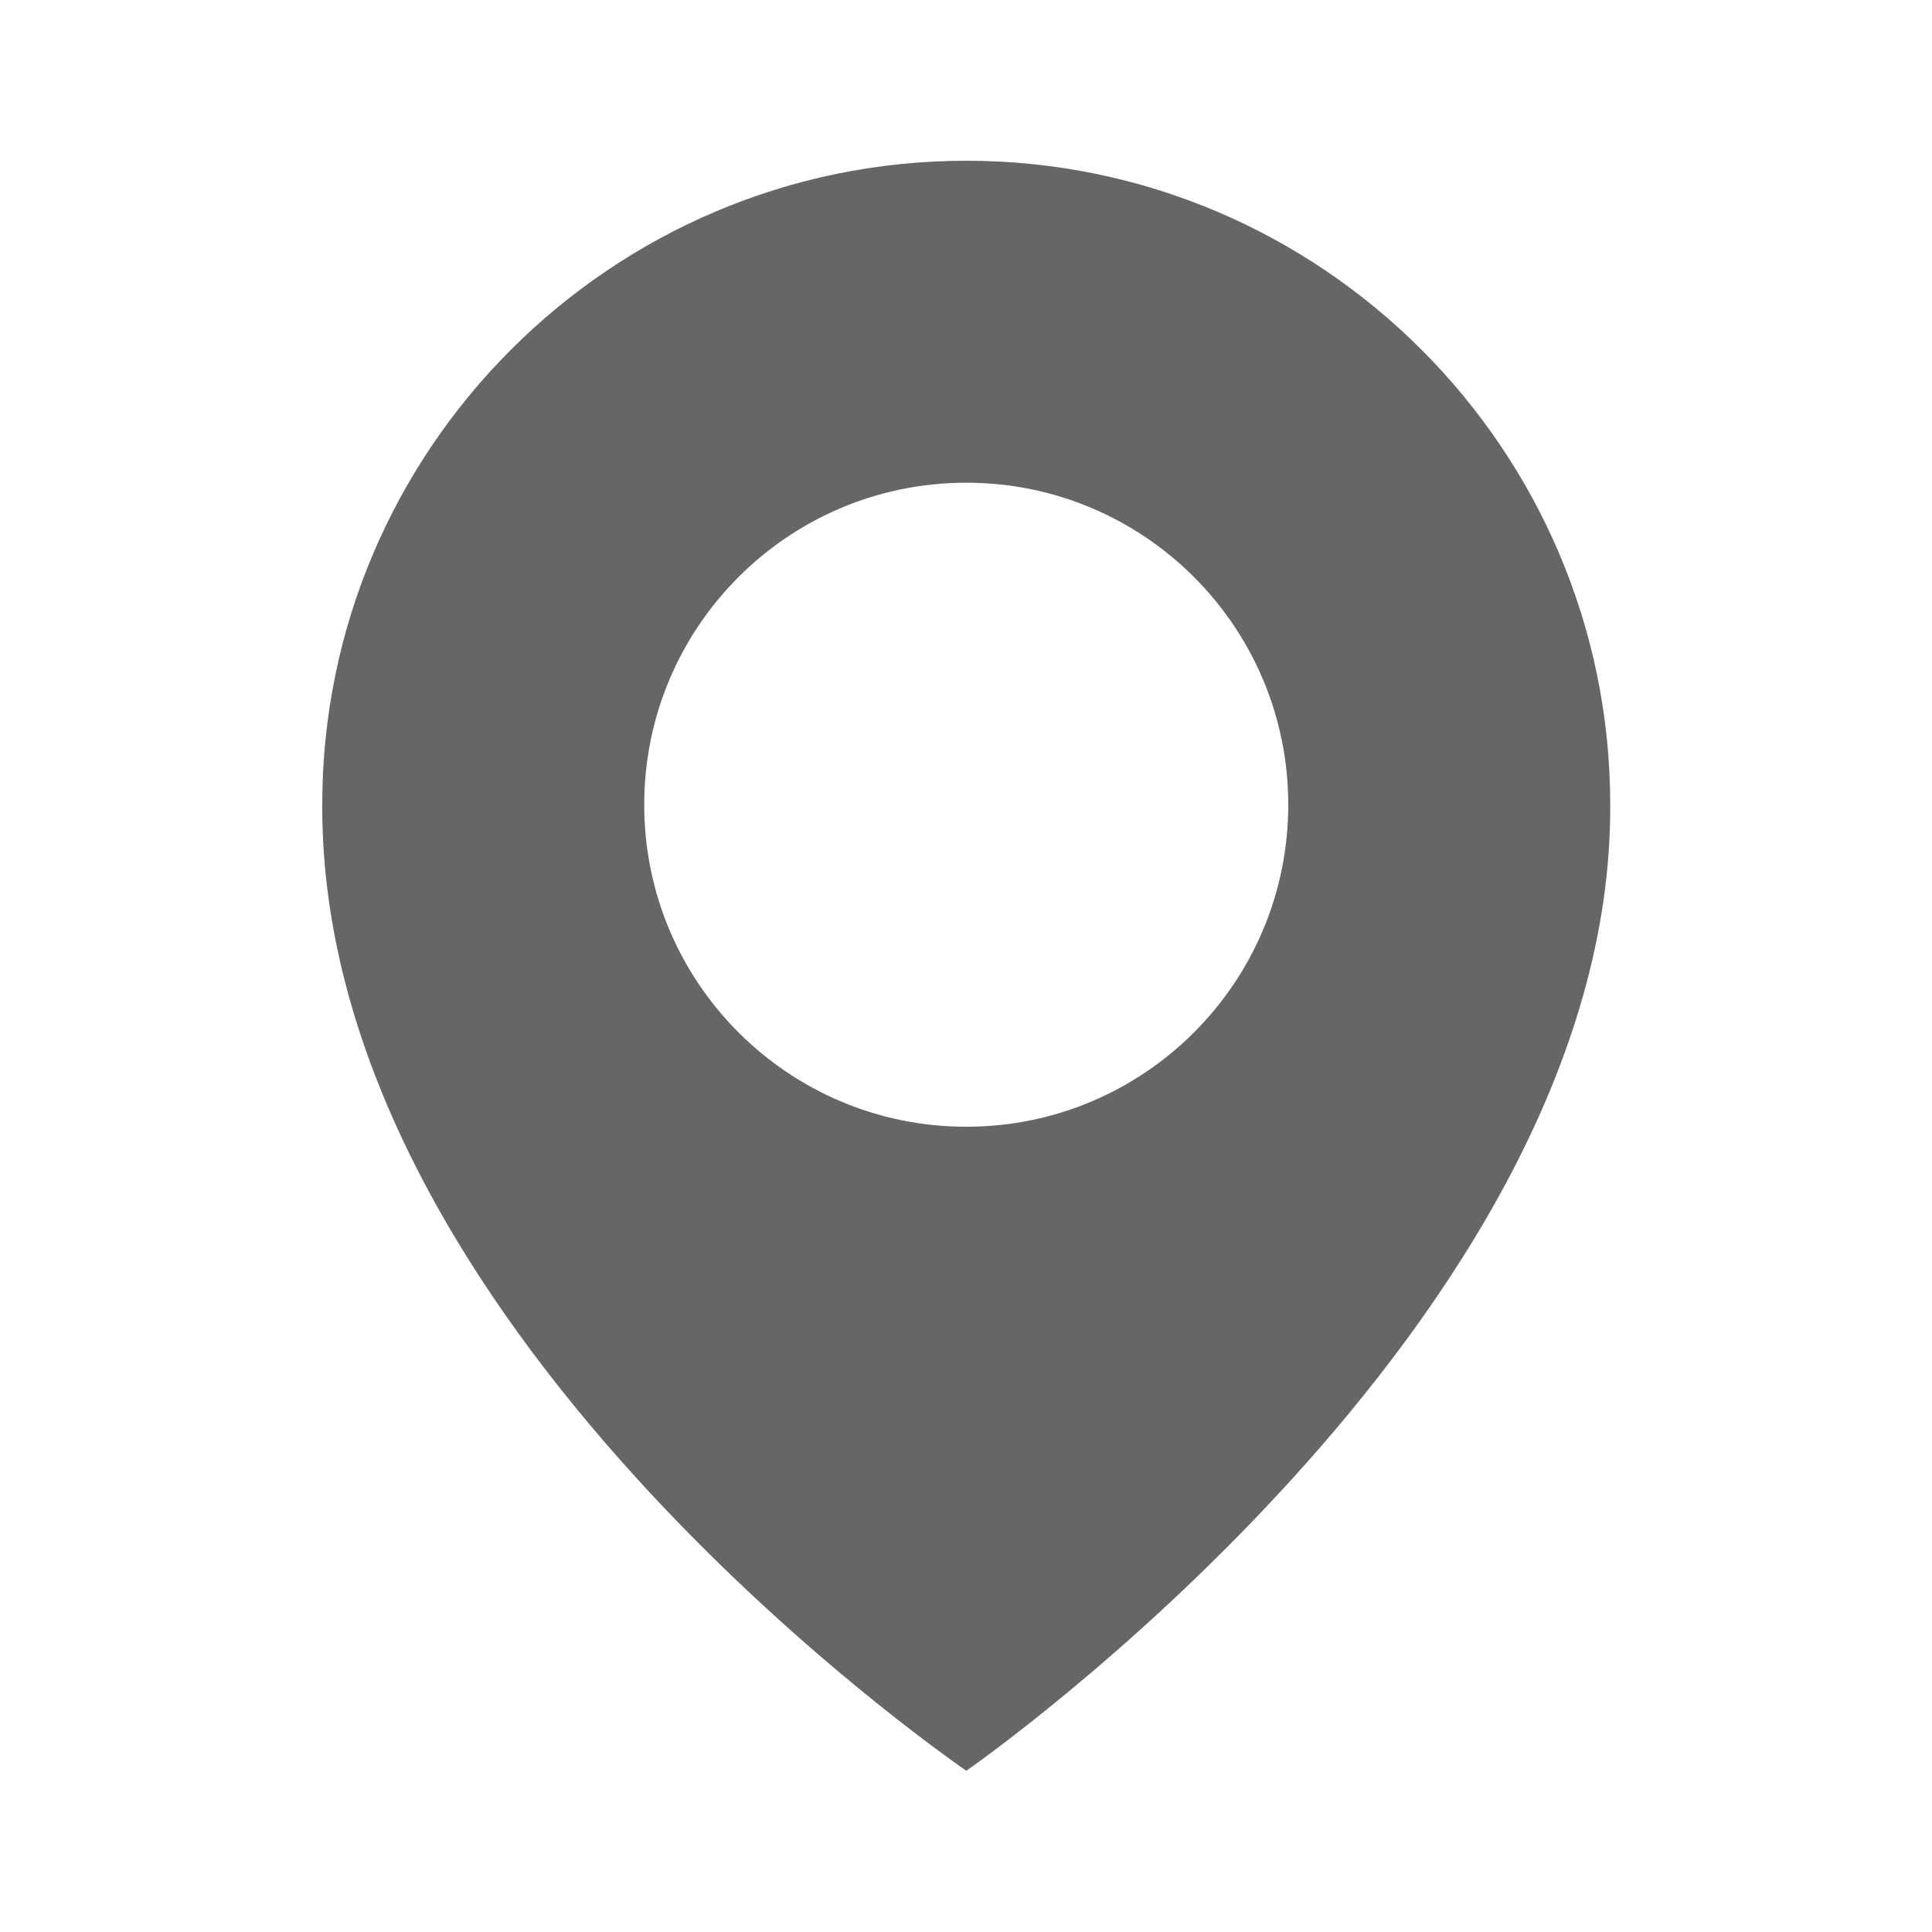
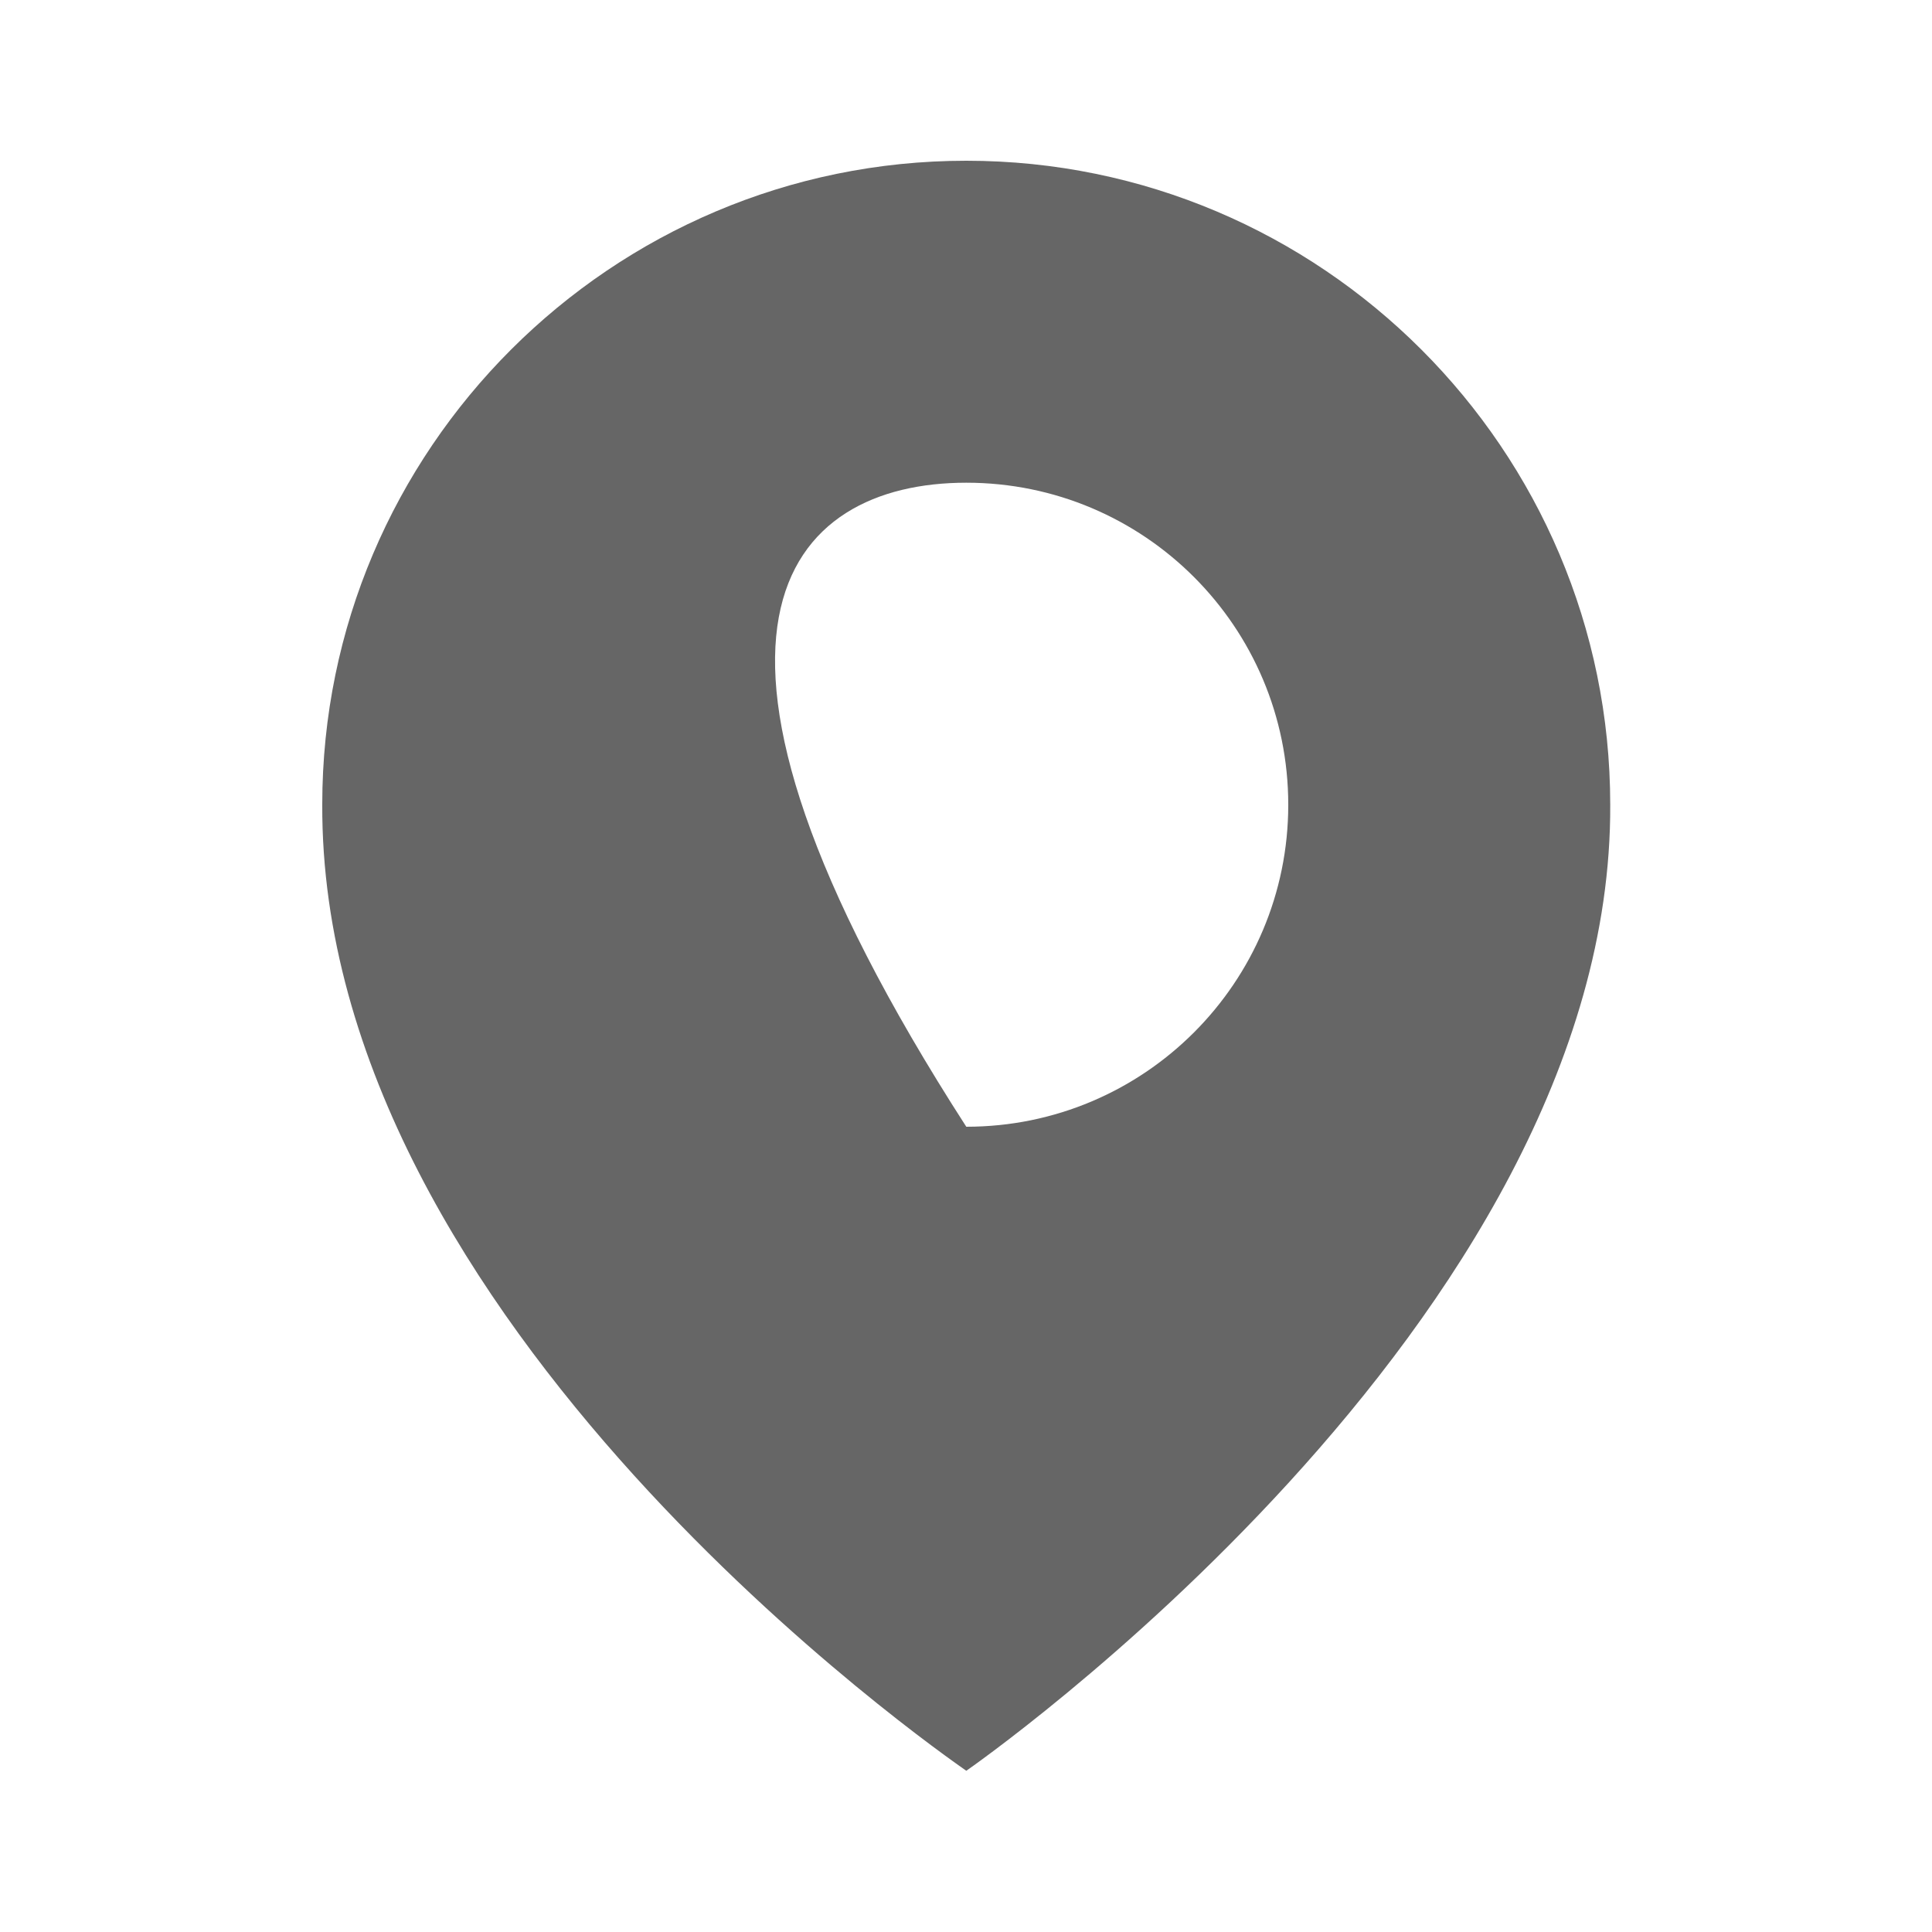
<svg xmlns="http://www.w3.org/2000/svg" width="20" height="20" viewBox="0 0 20 20" fill="none">
-   <path d="M10.003 1.664C6.327 1.664 3.336 4.655 3.336 8.327C3.312 13.697 9.749 18.151 10.003 18.331C10.003 18.331 16.694 13.697 16.669 8.331C16.669 4.655 13.678 1.664 10.003 1.664ZM10.003 11.664C8.161 11.664 6.669 10.172 6.669 8.331C6.669 6.489 8.161 4.997 10.003 4.997C11.844 4.997 13.336 6.489 13.336 8.331C13.336 10.172 11.844 11.664 10.003 11.664Z" fill="#666666" />
+   <path d="M10.003 1.664C6.327 1.664 3.336 4.655 3.336 8.327C3.312 13.697 9.749 18.151 10.003 18.331C10.003 18.331 16.694 13.697 16.669 8.331C16.669 4.655 13.678 1.664 10.003 1.664ZM10.003 11.664C6.669 6.489 8.161 4.997 10.003 4.997C11.844 4.997 13.336 6.489 13.336 8.331C13.336 10.172 11.844 11.664 10.003 11.664Z" fill="#666666" />
</svg>